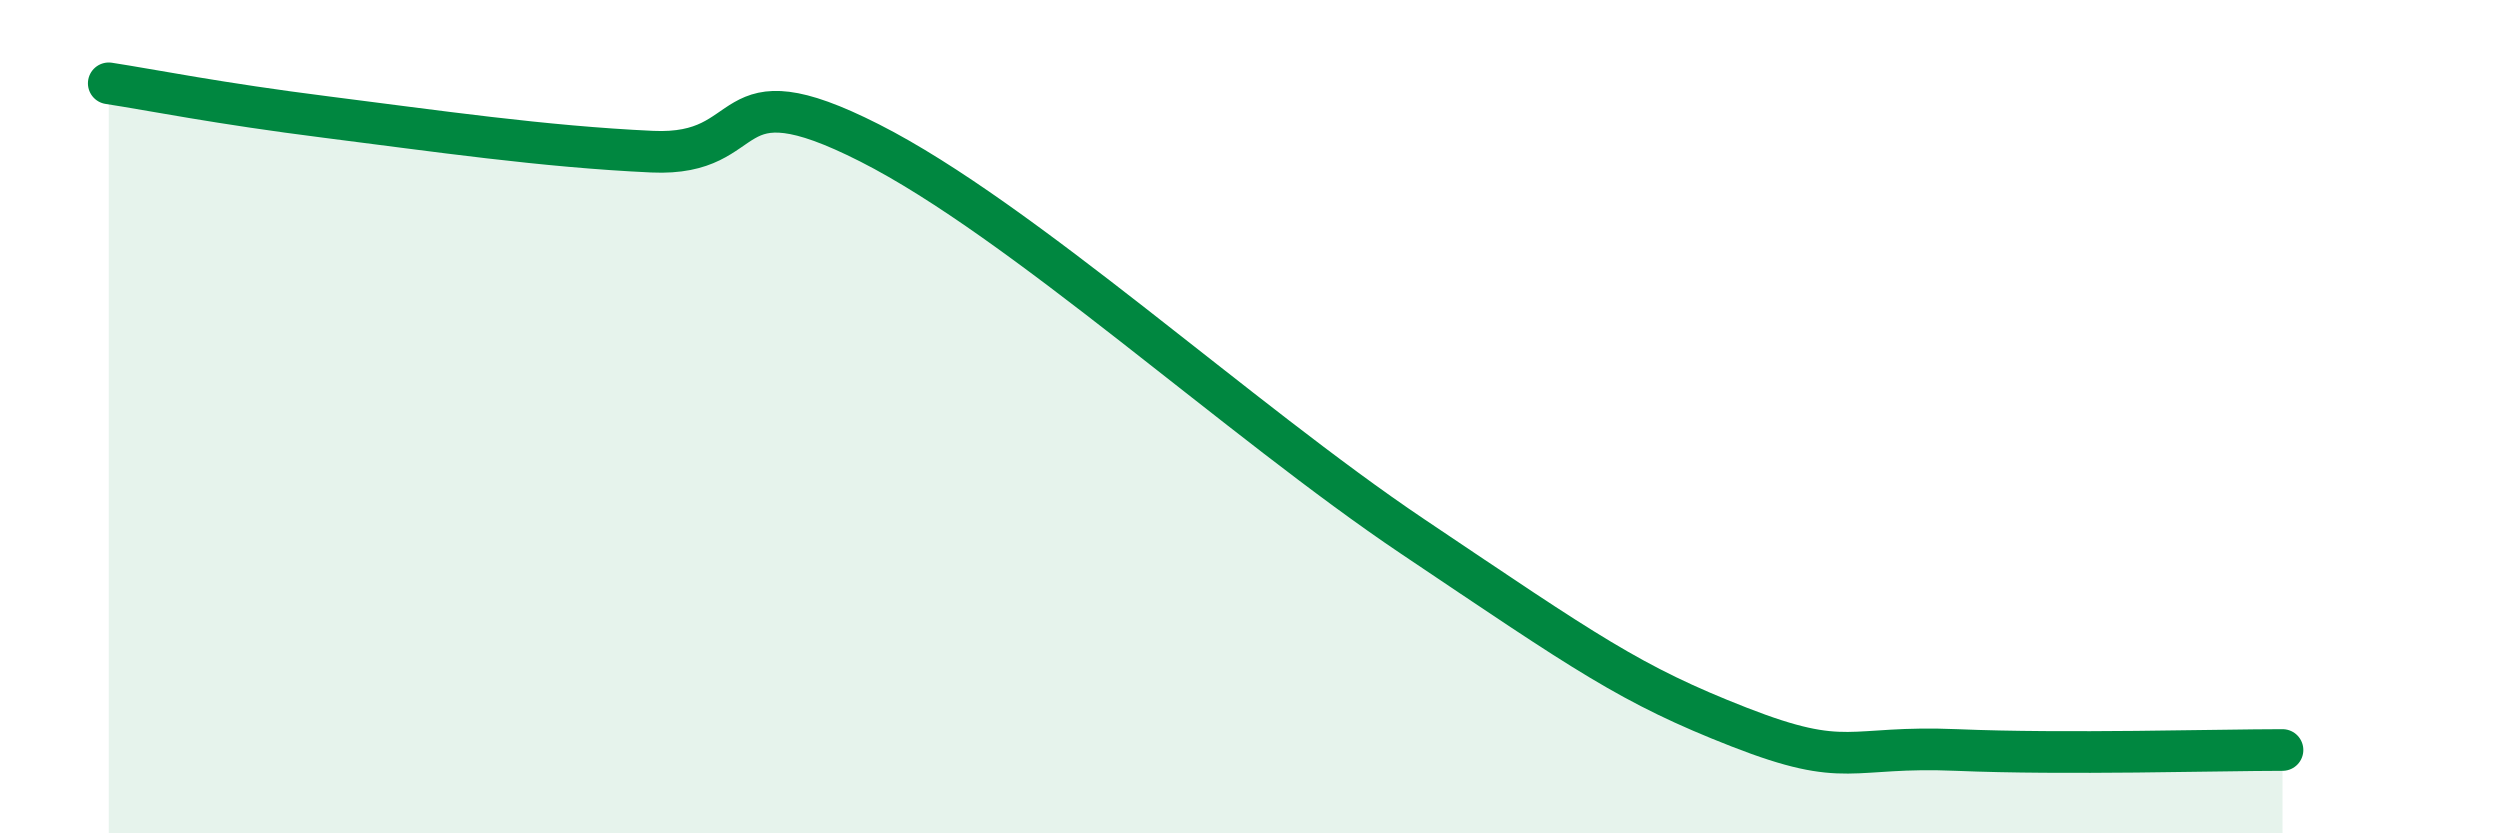
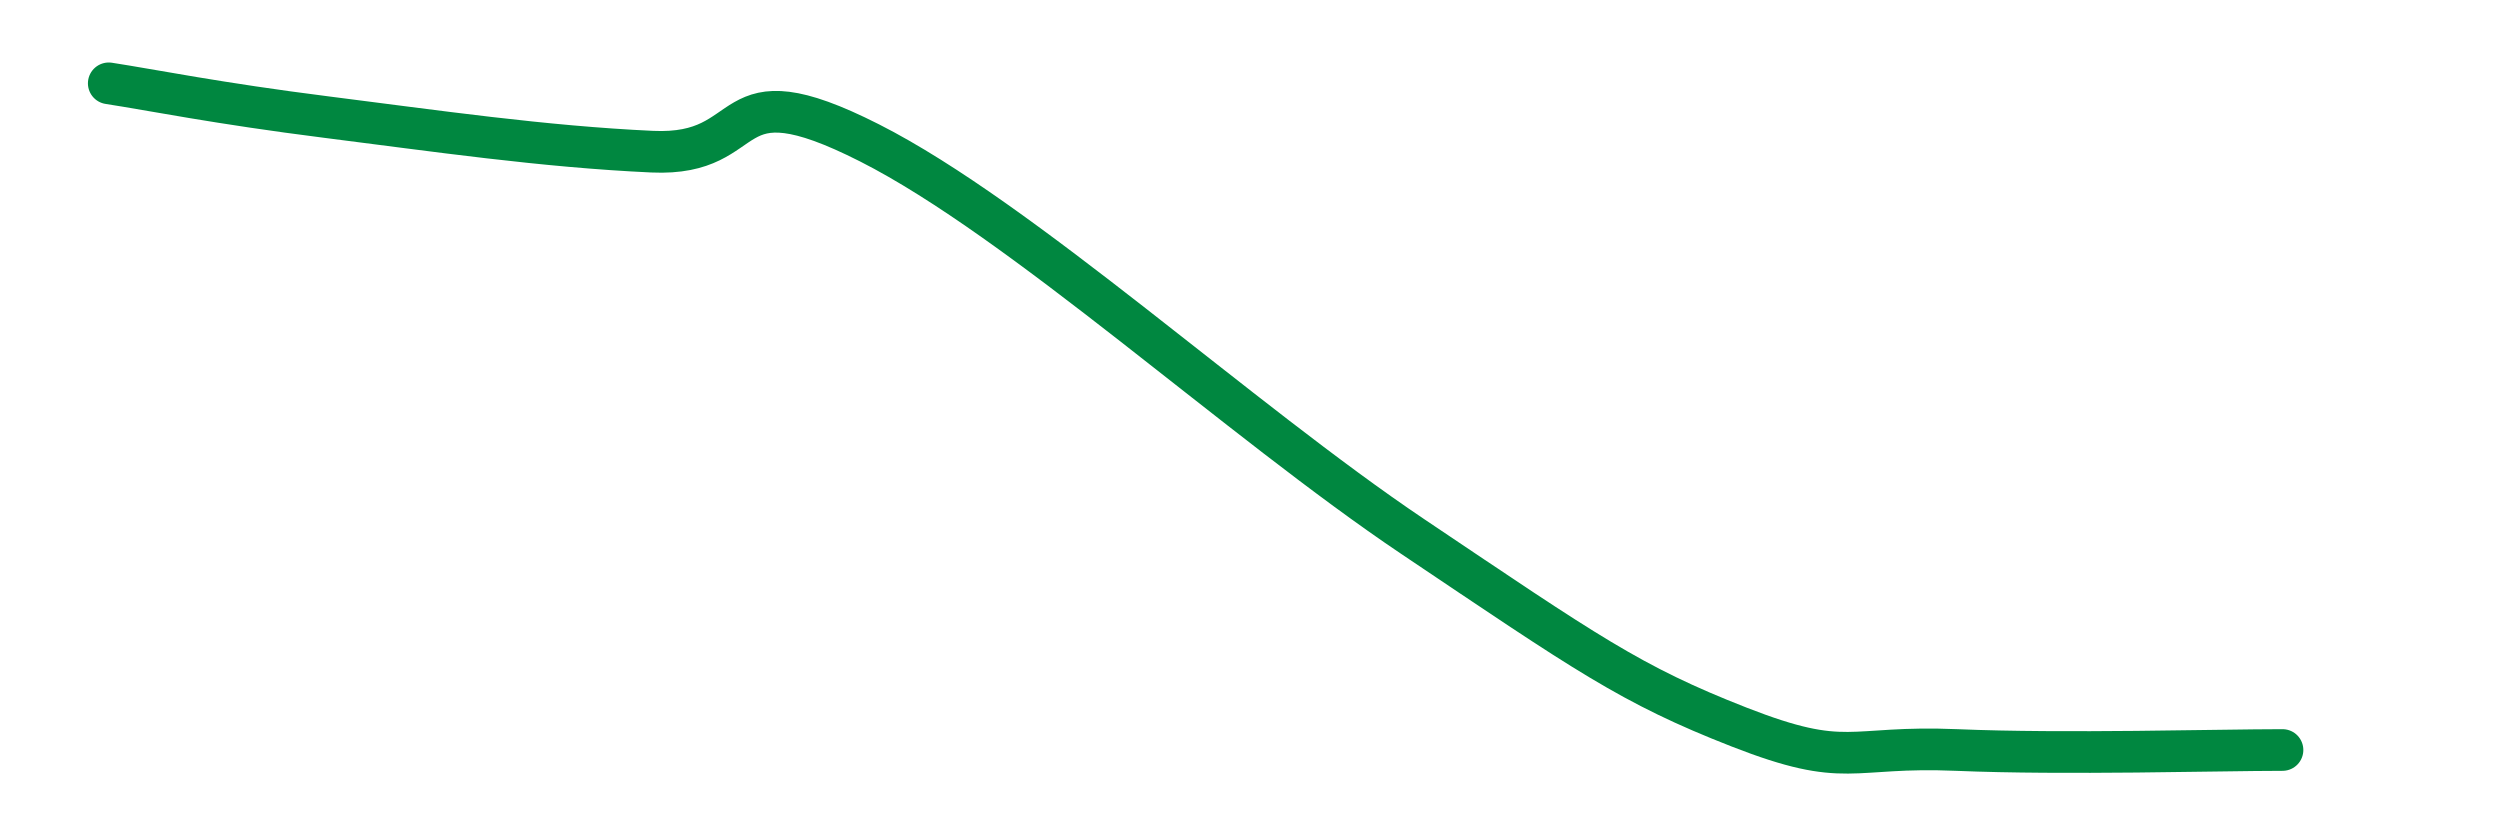
<svg xmlns="http://www.w3.org/2000/svg" width="60" height="20" viewBox="0 0 60 20">
-   <path d="M 2.61,2 C 3.65,2.16 5.22,2.48 7.83,2.81 C 10.44,3.14 13.04,3.52 15.65,3.64 C 18.26,3.76 17.22,1.58 20.87,3.43 C 24.52,5.28 29.74,10.08 33.91,12.88 C 38.08,15.68 39.13,16.43 41.74,17.45 C 44.35,18.47 44.35,17.89 46.96,18 C 49.57,18.11 53.22,18 54.78,18L54.78 20L2.61 20Z" fill="#008740" opacity="0.1" stroke-linecap="round" stroke-linejoin="round" />
  <path d="M 2.61,2 C 3.65,2.16 5.22,2.48 7.83,2.81 C 10.44,3.14 13.04,3.52 15.65,3.64 C 18.26,3.76 17.22,1.58 20.87,3.43 C 24.52,5.28 29.74,10.08 33.91,12.88 C 38.08,15.68 39.13,16.43 41.74,17.45 C 44.35,18.47 44.35,17.89 46.96,18 C 49.57,18.11 53.22,18 54.78,18" stroke="#008740" stroke-width="1" fill="none" stroke-linecap="round" stroke-linejoin="round" />
</svg>